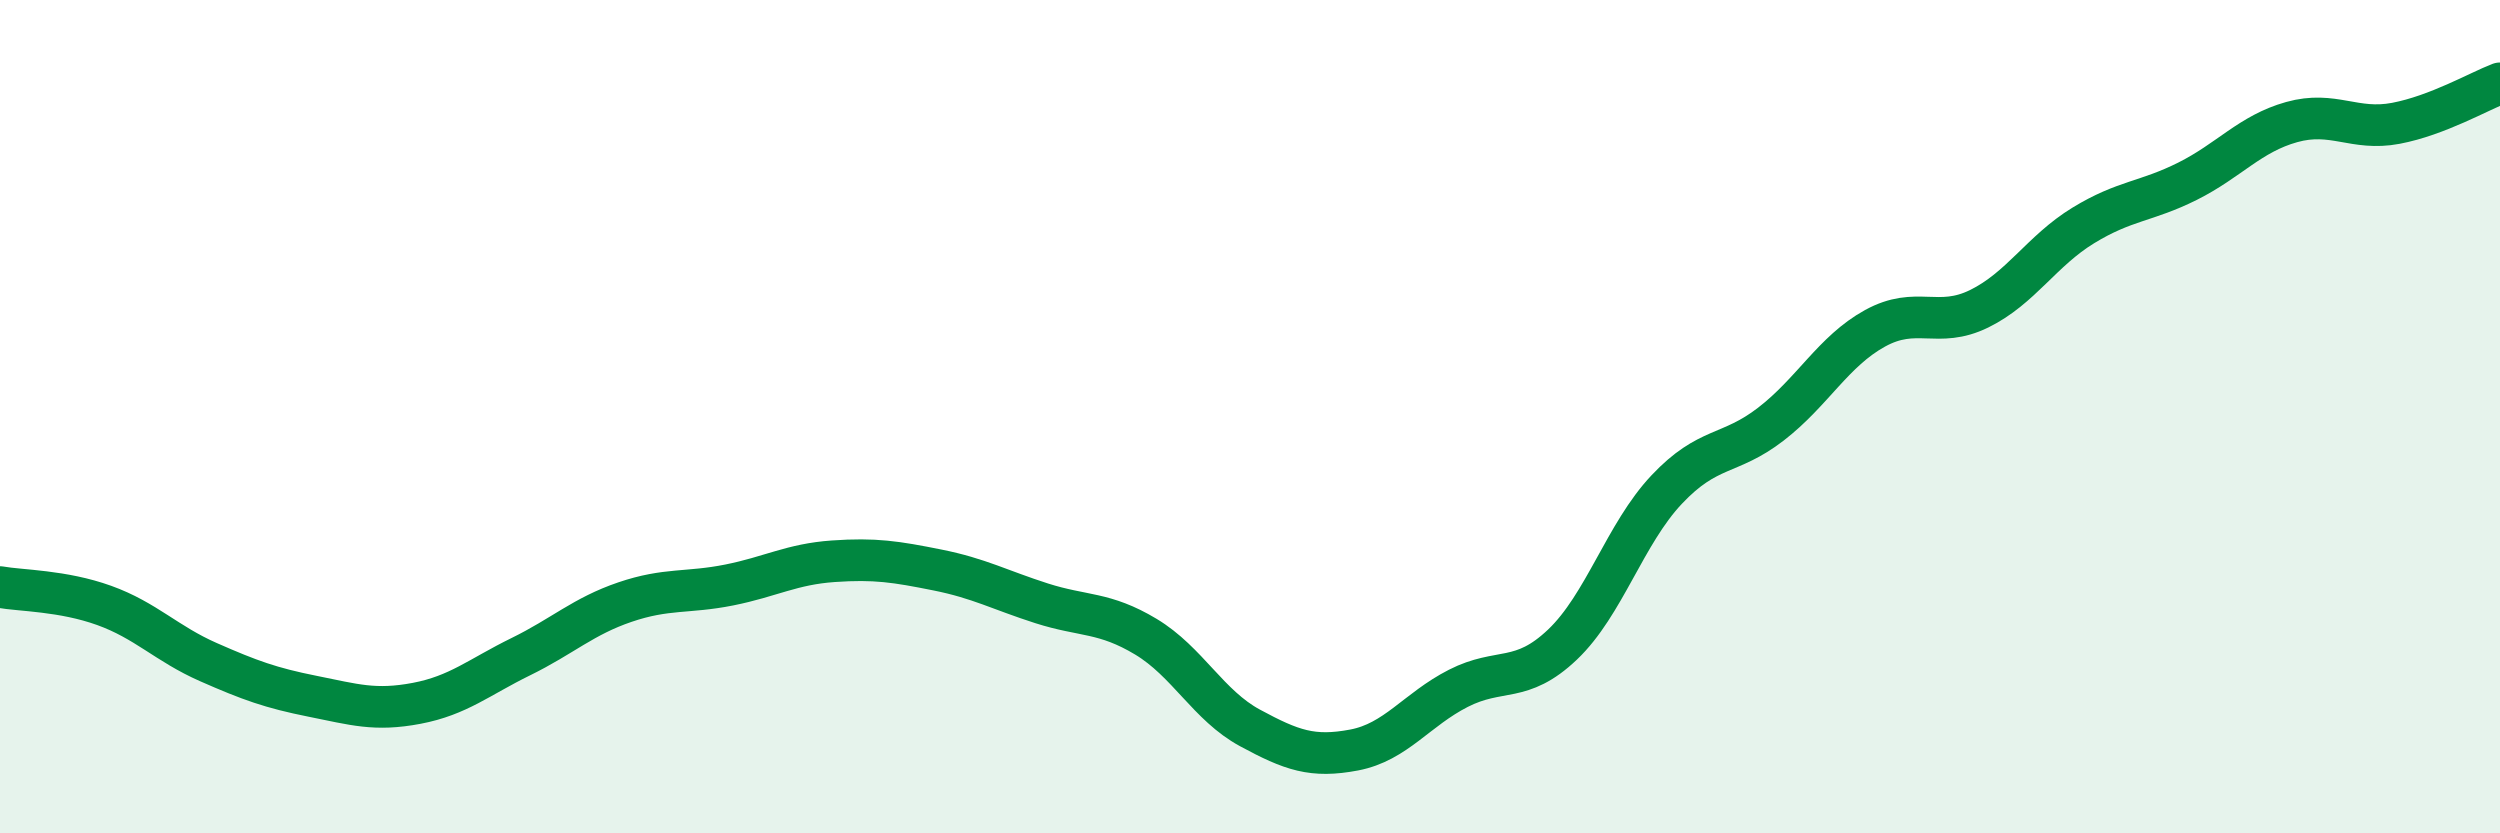
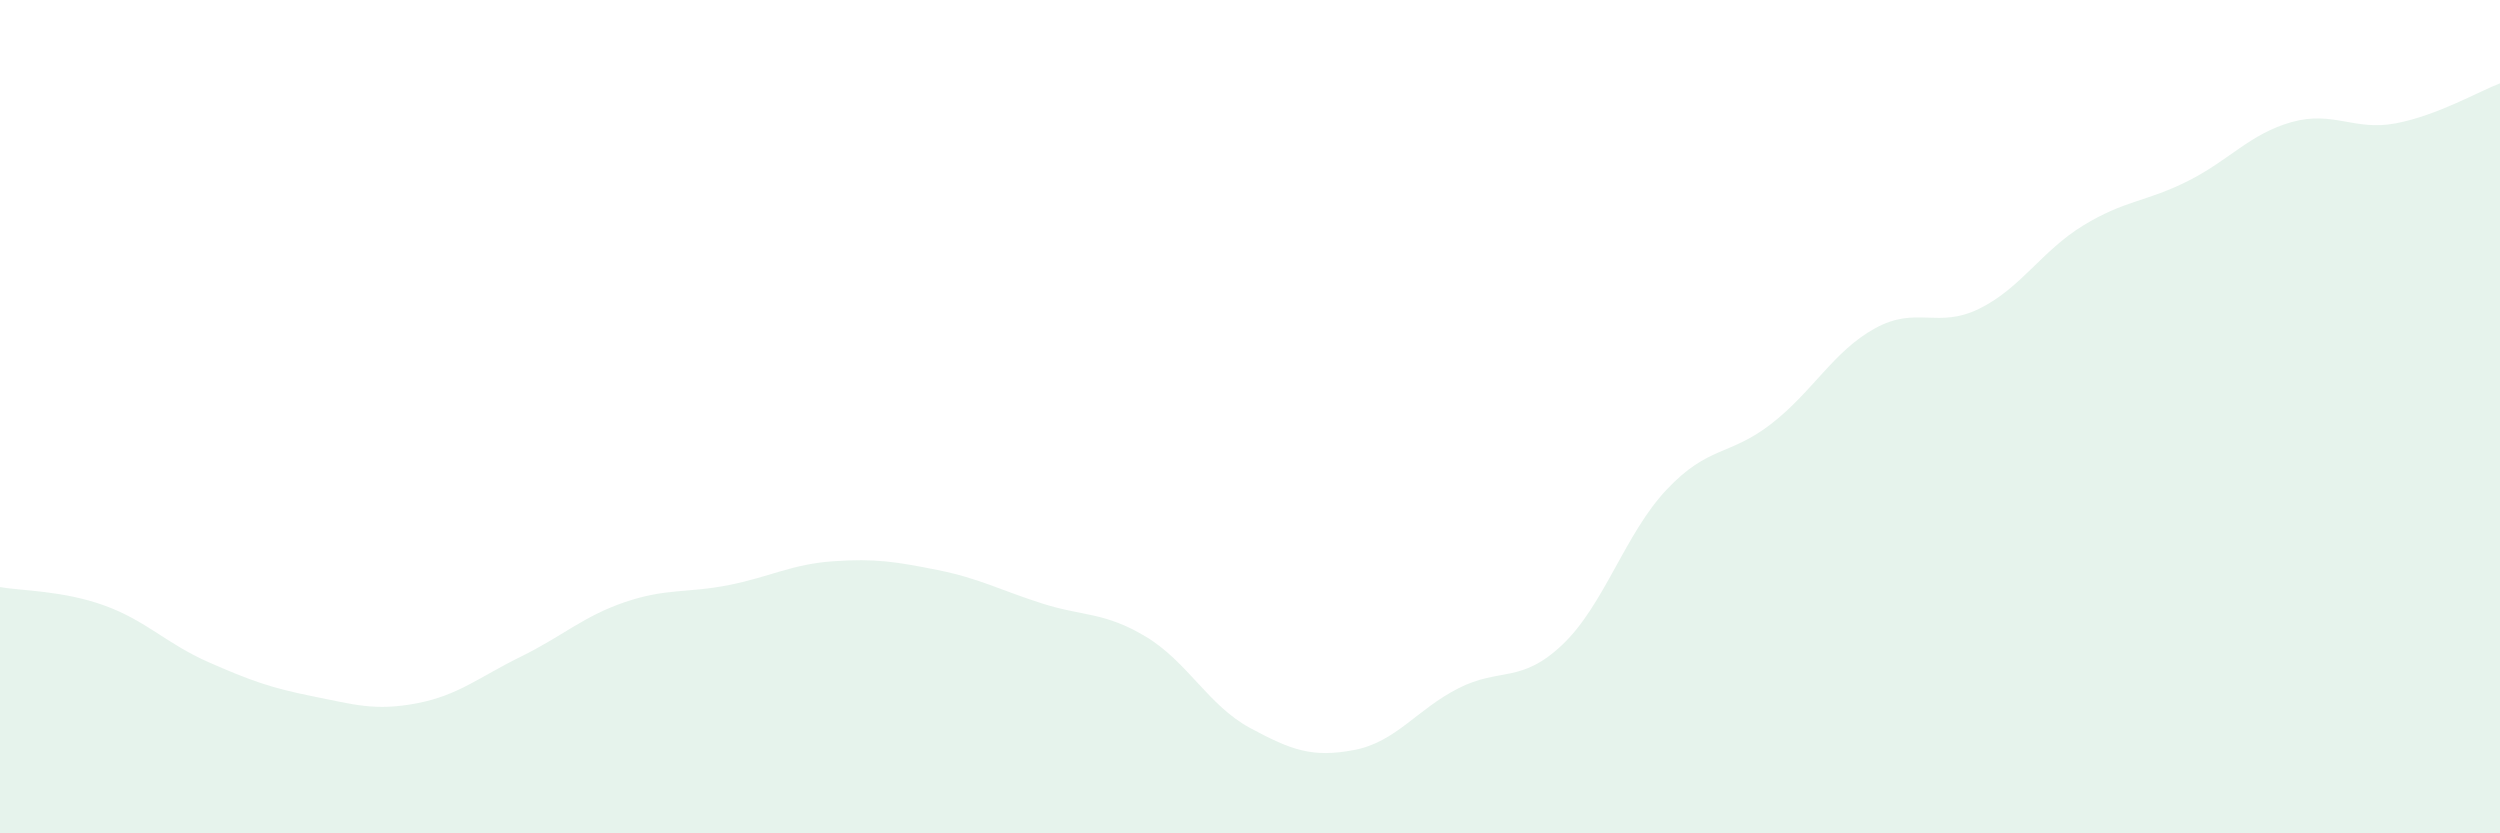
<svg xmlns="http://www.w3.org/2000/svg" width="60" height="20" viewBox="0 0 60 20">
  <path d="M 0,14.09 C 0.5,14.18 1.5,14.17 2.5,14.53 C 3.5,14.89 4,15.45 5,15.89 C 6,16.33 6.5,16.51 7.5,16.71 C 8.5,16.91 9,17.07 10,16.88 C 11,16.69 11.5,16.25 12.5,15.76 C 13.5,15.27 14,14.79 15,14.45 C 16,14.11 16.5,14.24 17.5,14.04 C 18.5,13.84 19,13.54 20,13.47 C 21,13.4 21.5,13.48 22.5,13.68 C 23.5,13.88 24,14.16 25,14.48 C 26,14.8 26.5,14.68 27.5,15.28 C 28.5,15.88 29,16.93 30,17.47 C 31,18.01 31.5,18.19 32.5,18 C 33.5,17.81 34,17.03 35,16.52 C 36,16.01 36.5,16.42 37.5,15.47 C 38.5,14.52 39,12.81 40,11.75 C 41,10.69 41.5,10.95 42.5,10.18 C 43.5,9.41 44,8.43 45,7.88 C 46,7.33 46.5,7.9 47.5,7.41 C 48.5,6.92 49,6.02 50,5.41 C 51,4.8 51.5,4.85 52.5,4.35 C 53.5,3.85 54,3.21 55,2.93 C 56,2.65 56.5,3.15 57.5,2.96 C 58.5,2.77 59.5,2.19 60,2L60 20L0 20Z" fill="#008740" opacity="0.1" stroke-linecap="round" stroke-linejoin="round" />
-   <path d="M 0,14.09 C 0.5,14.18 1.5,14.17 2.5,14.53 C 3.5,14.89 4,15.45 5,15.89 C 6,16.33 6.5,16.51 7.5,16.71 C 8.5,16.91 9,17.07 10,16.88 C 11,16.69 11.5,16.25 12.5,15.76 C 13.5,15.27 14,14.79 15,14.45 C 16,14.11 16.5,14.24 17.5,14.04 C 18.5,13.84 19,13.54 20,13.47 C 21,13.4 21.5,13.48 22.5,13.68 C 23.5,13.88 24,14.16 25,14.48 C 26,14.8 26.5,14.68 27.5,15.28 C 28.5,15.88 29,16.93 30,17.47 C 31,18.01 31.5,18.19 32.5,18 C 33.5,17.81 34,17.03 35,16.52 C 36,16.01 36.5,16.42 37.5,15.47 C 38.5,14.52 39,12.81 40,11.75 C 41,10.69 41.5,10.95 42.5,10.18 C 43.5,9.41 44,8.43 45,7.88 C 46,7.33 46.5,7.9 47.5,7.41 C 48.5,6.92 49,6.02 50,5.41 C 51,4.8 51.5,4.85 52.5,4.35 C 53.5,3.85 54,3.21 55,2.93 C 56,2.65 56.5,3.15 57.5,2.96 C 58.5,2.77 59.5,2.19 60,2" stroke="#008740" stroke-width="1" fill="none" stroke-linecap="round" stroke-linejoin="round" />
</svg>